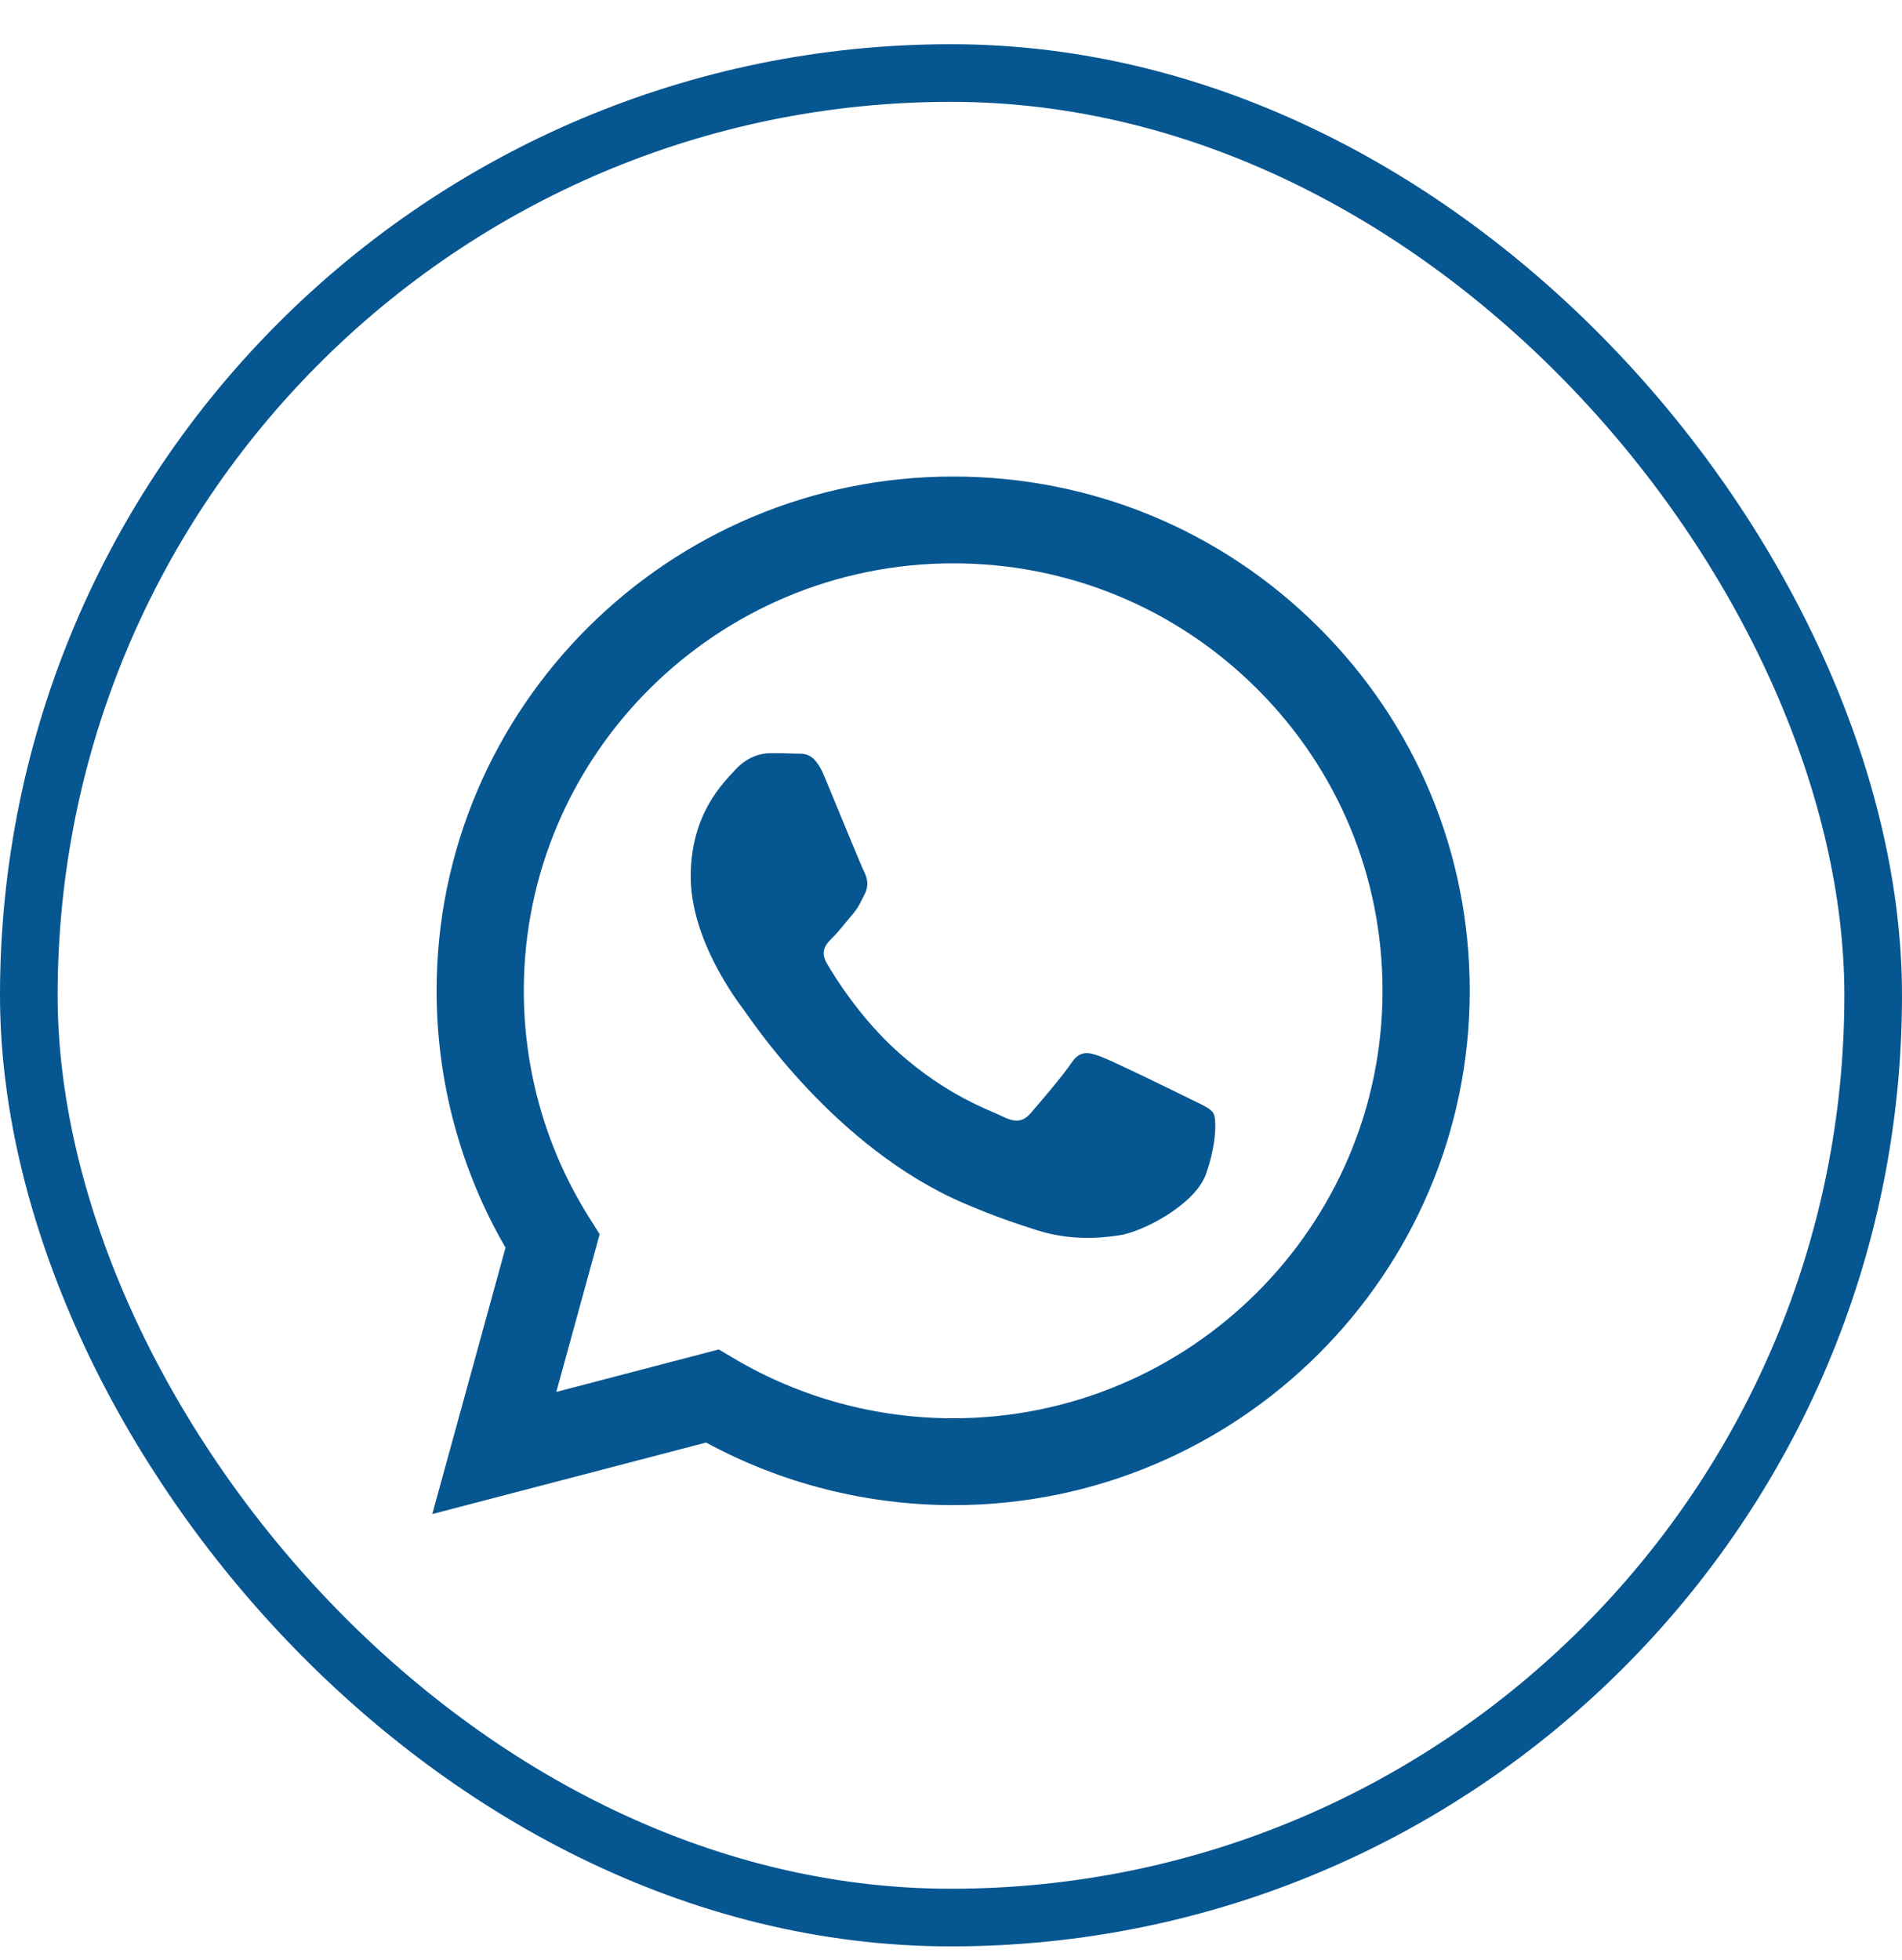
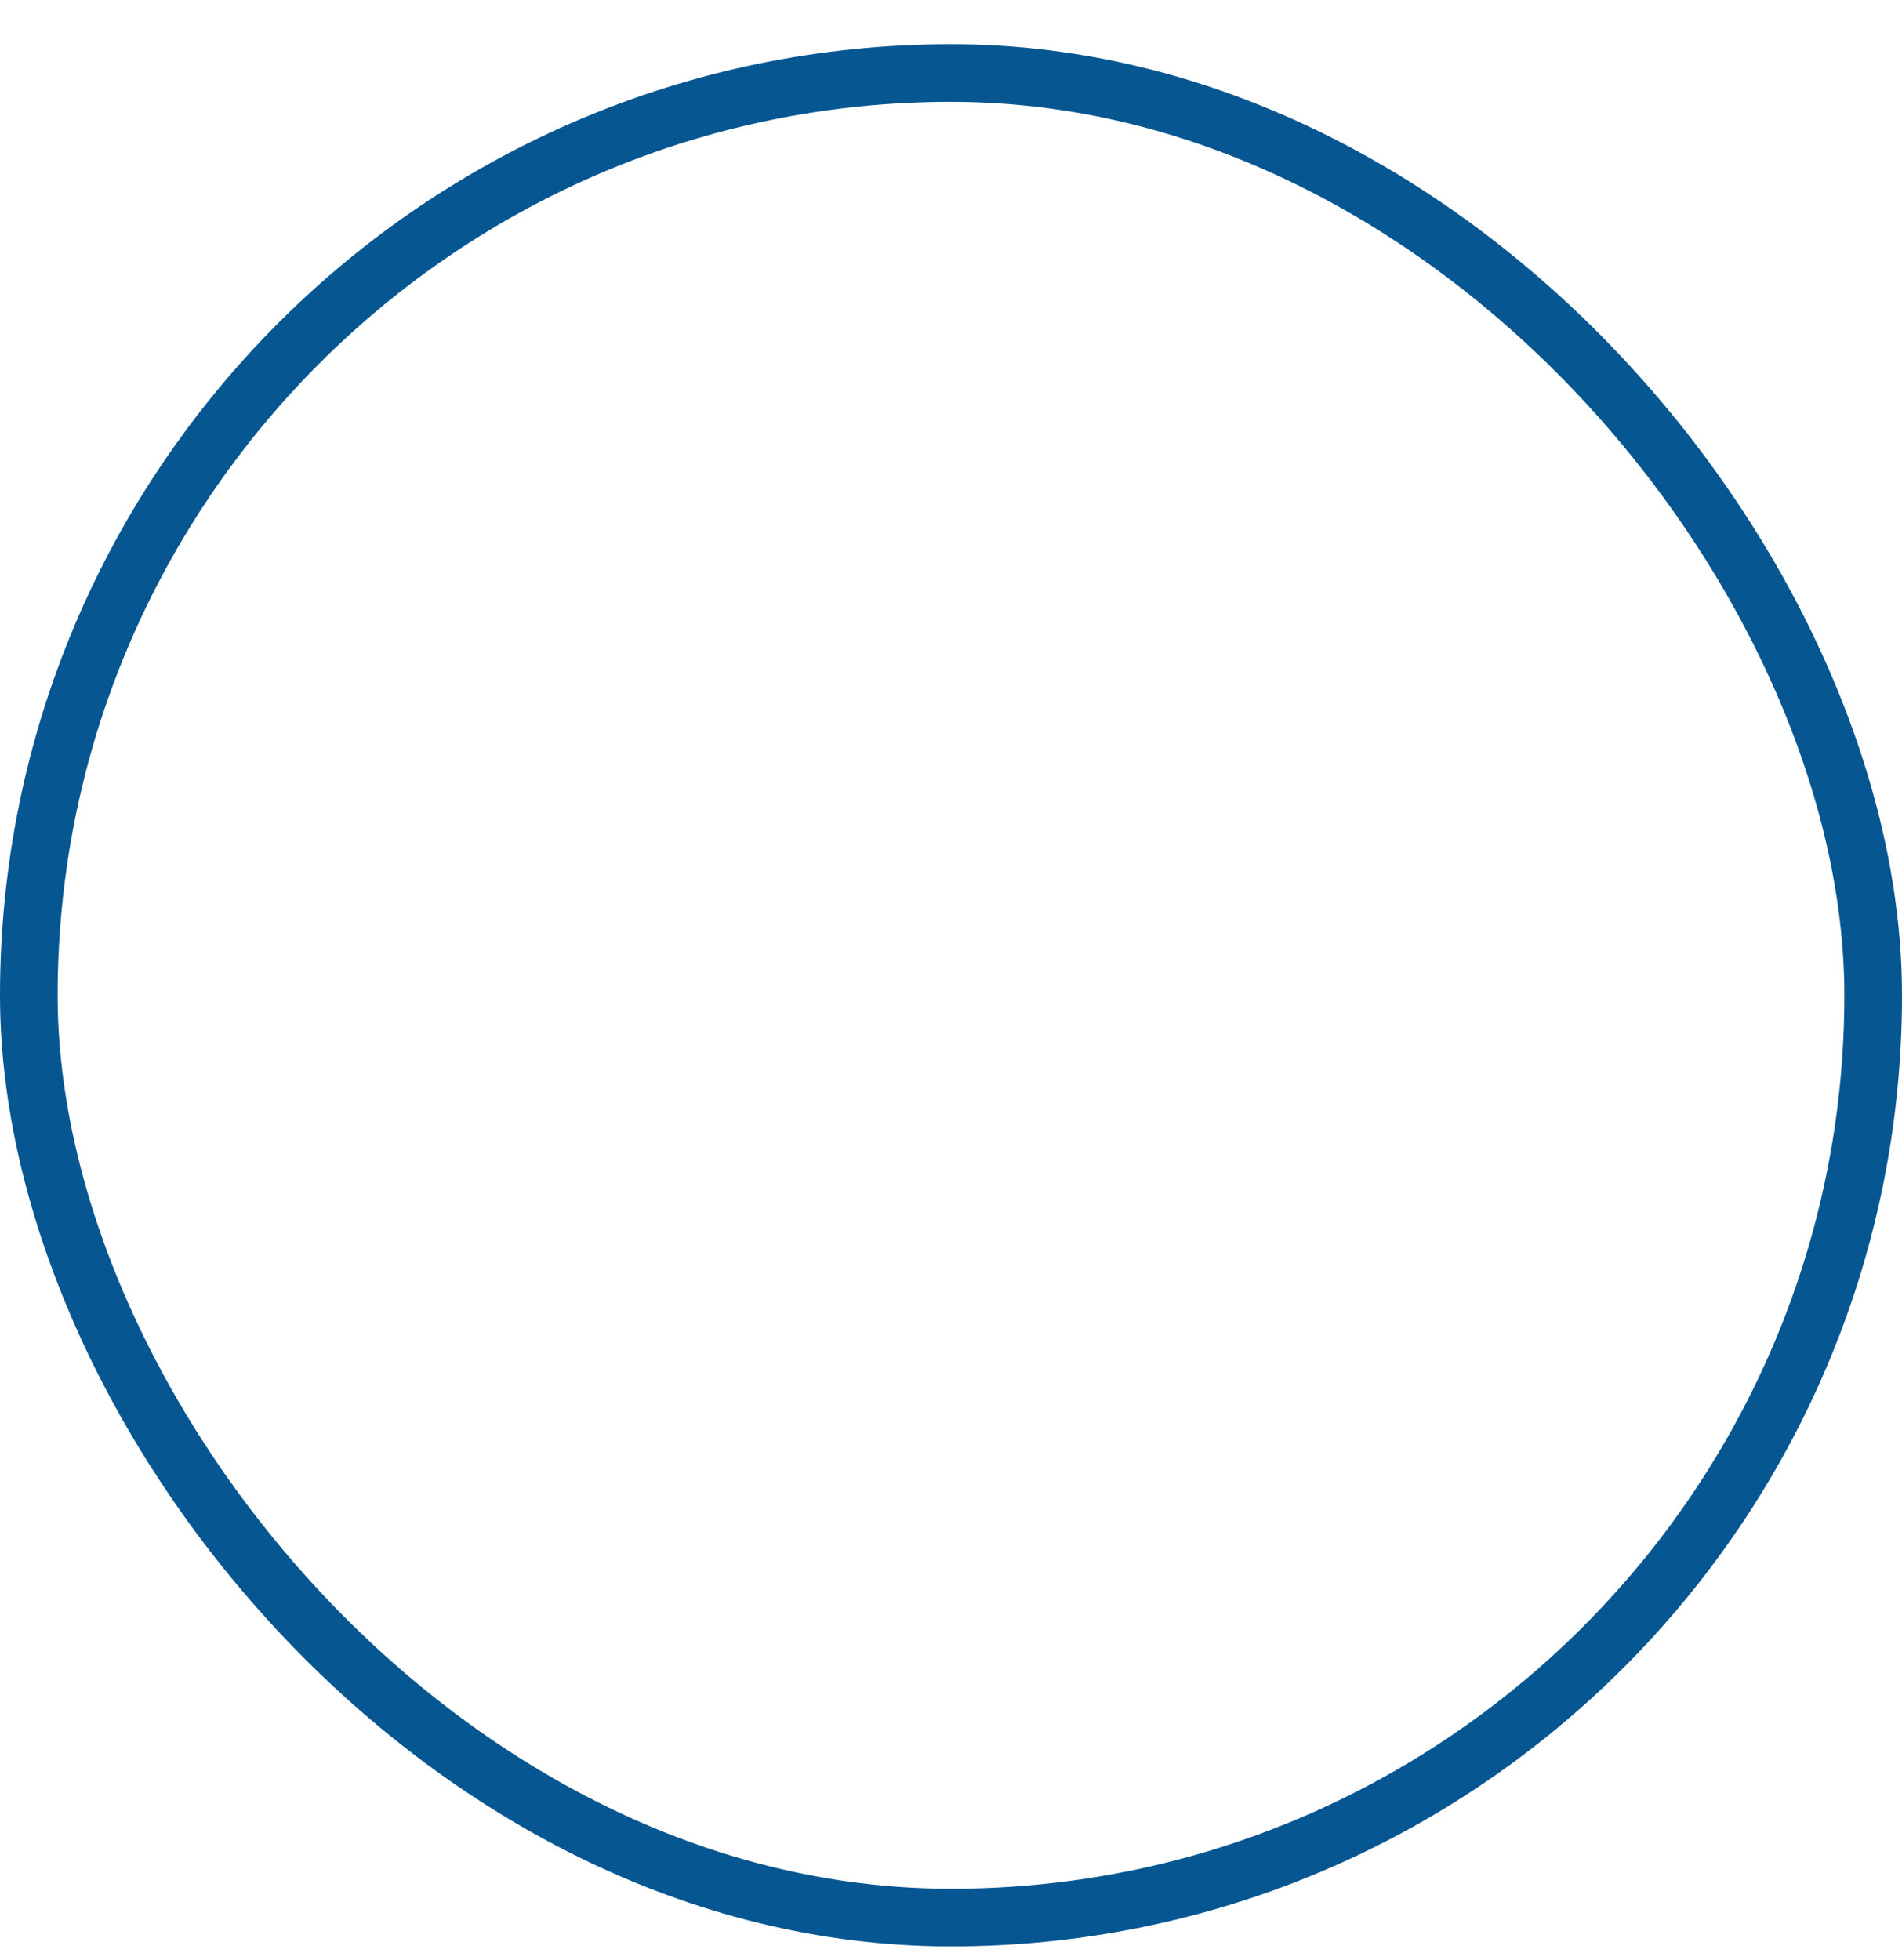
<svg xmlns="http://www.w3.org/2000/svg" width="33" height="34" viewBox="0 0 33 34" fill="none">
  <rect x="0.5" y="1.267" width="32" height="32" rx="16" stroke="#065691" />
-   <path fill-rule="evenodd" clip-rule="evenodd" d="M20.624 19.053C20.4 18.942 19.299 18.402 19.093 18.328C18.888 18.254 18.739 18.217 18.59 18.44C18.44 18.663 18.011 19.165 17.88 19.314C17.75 19.462 17.619 19.481 17.395 19.369C17.171 19.258 16.45 19.022 15.594 18.263C14.929 17.672 14.479 16.942 14.349 16.719C14.218 16.496 14.335 16.375 14.447 16.264C14.548 16.165 14.671 16.004 14.783 15.874C14.895 15.744 14.932 15.651 15.007 15.502C15.081 15.353 15.044 15.223 14.988 15.112C14.932 15 14.484 13.903 14.298 13.457C14.116 13.022 13.931 13.081 13.794 13.074C13.663 13.068 13.514 13.066 13.364 13.066C13.215 13.066 12.973 13.122 12.767 13.345C12.562 13.569 11.984 14.108 11.984 15.205C11.984 16.302 12.786 17.361 12.898 17.51C13.01 17.659 14.477 19.91 16.724 20.875C17.258 21.105 17.675 21.242 18 21.345C18.537 21.514 19.025 21.491 19.411 21.433C19.841 21.369 20.735 20.894 20.922 20.373C21.109 19.853 21.109 19.407 21.053 19.314C20.997 19.221 20.848 19.165 20.624 19.053ZM16.538 24.605H16.535C15.198 24.605 13.887 24.248 12.743 23.572L12.471 23.411L9.652 24.148L10.404 21.412L10.227 21.131C9.482 19.951 9.088 18.587 9.088 17.186C9.09 13.098 12.432 9.773 16.541 9.773C18.53 9.774 20.401 10.546 21.807 11.947C23.213 13.348 23.988 15.211 23.987 17.192C23.985 21.28 20.643 24.605 16.538 24.605ZM22.877 10.882C21.185 9.196 18.935 8.268 16.538 8.267C11.598 8.267 7.577 12.268 7.575 17.186C7.575 18.758 7.987 20.292 8.771 21.645L7.5 26.267L12.251 25.026C13.56 25.737 15.034 26.111 16.534 26.112H16.538H16.538C21.477 26.112 25.498 22.11 25.5 17.193C25.501 14.809 24.57 12.568 22.877 10.882Z" fill="#065691" />
</svg>